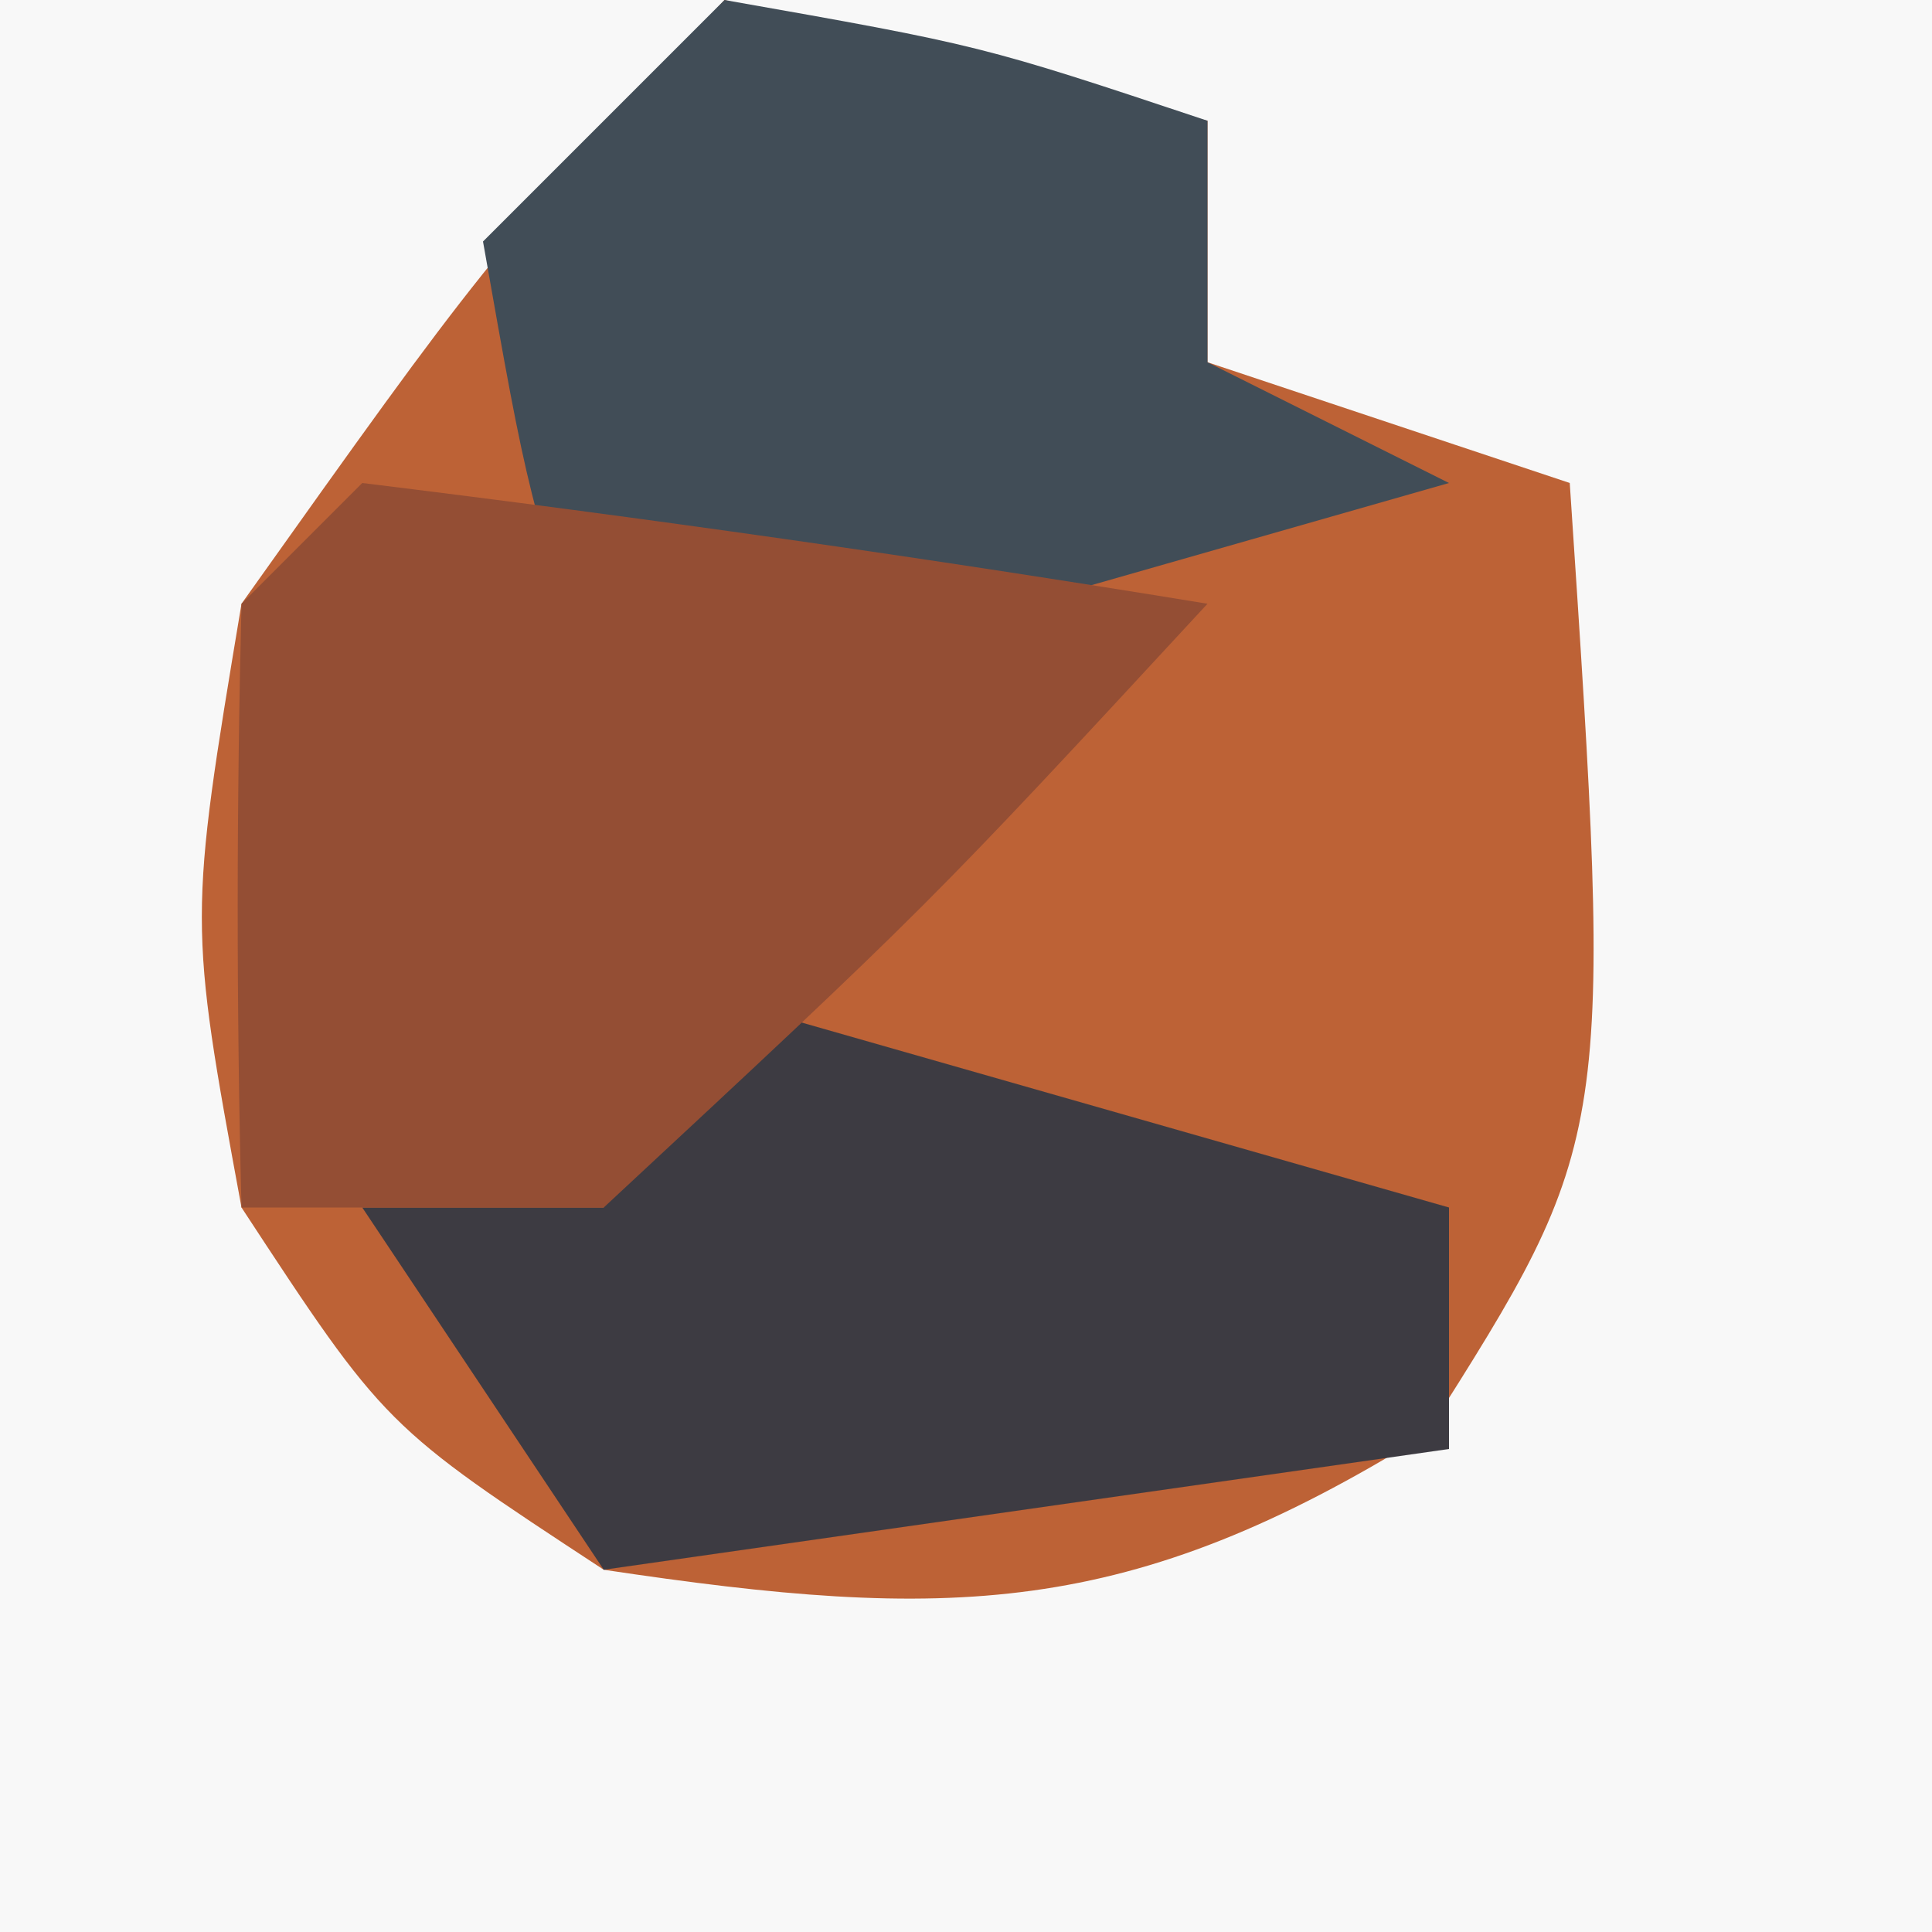
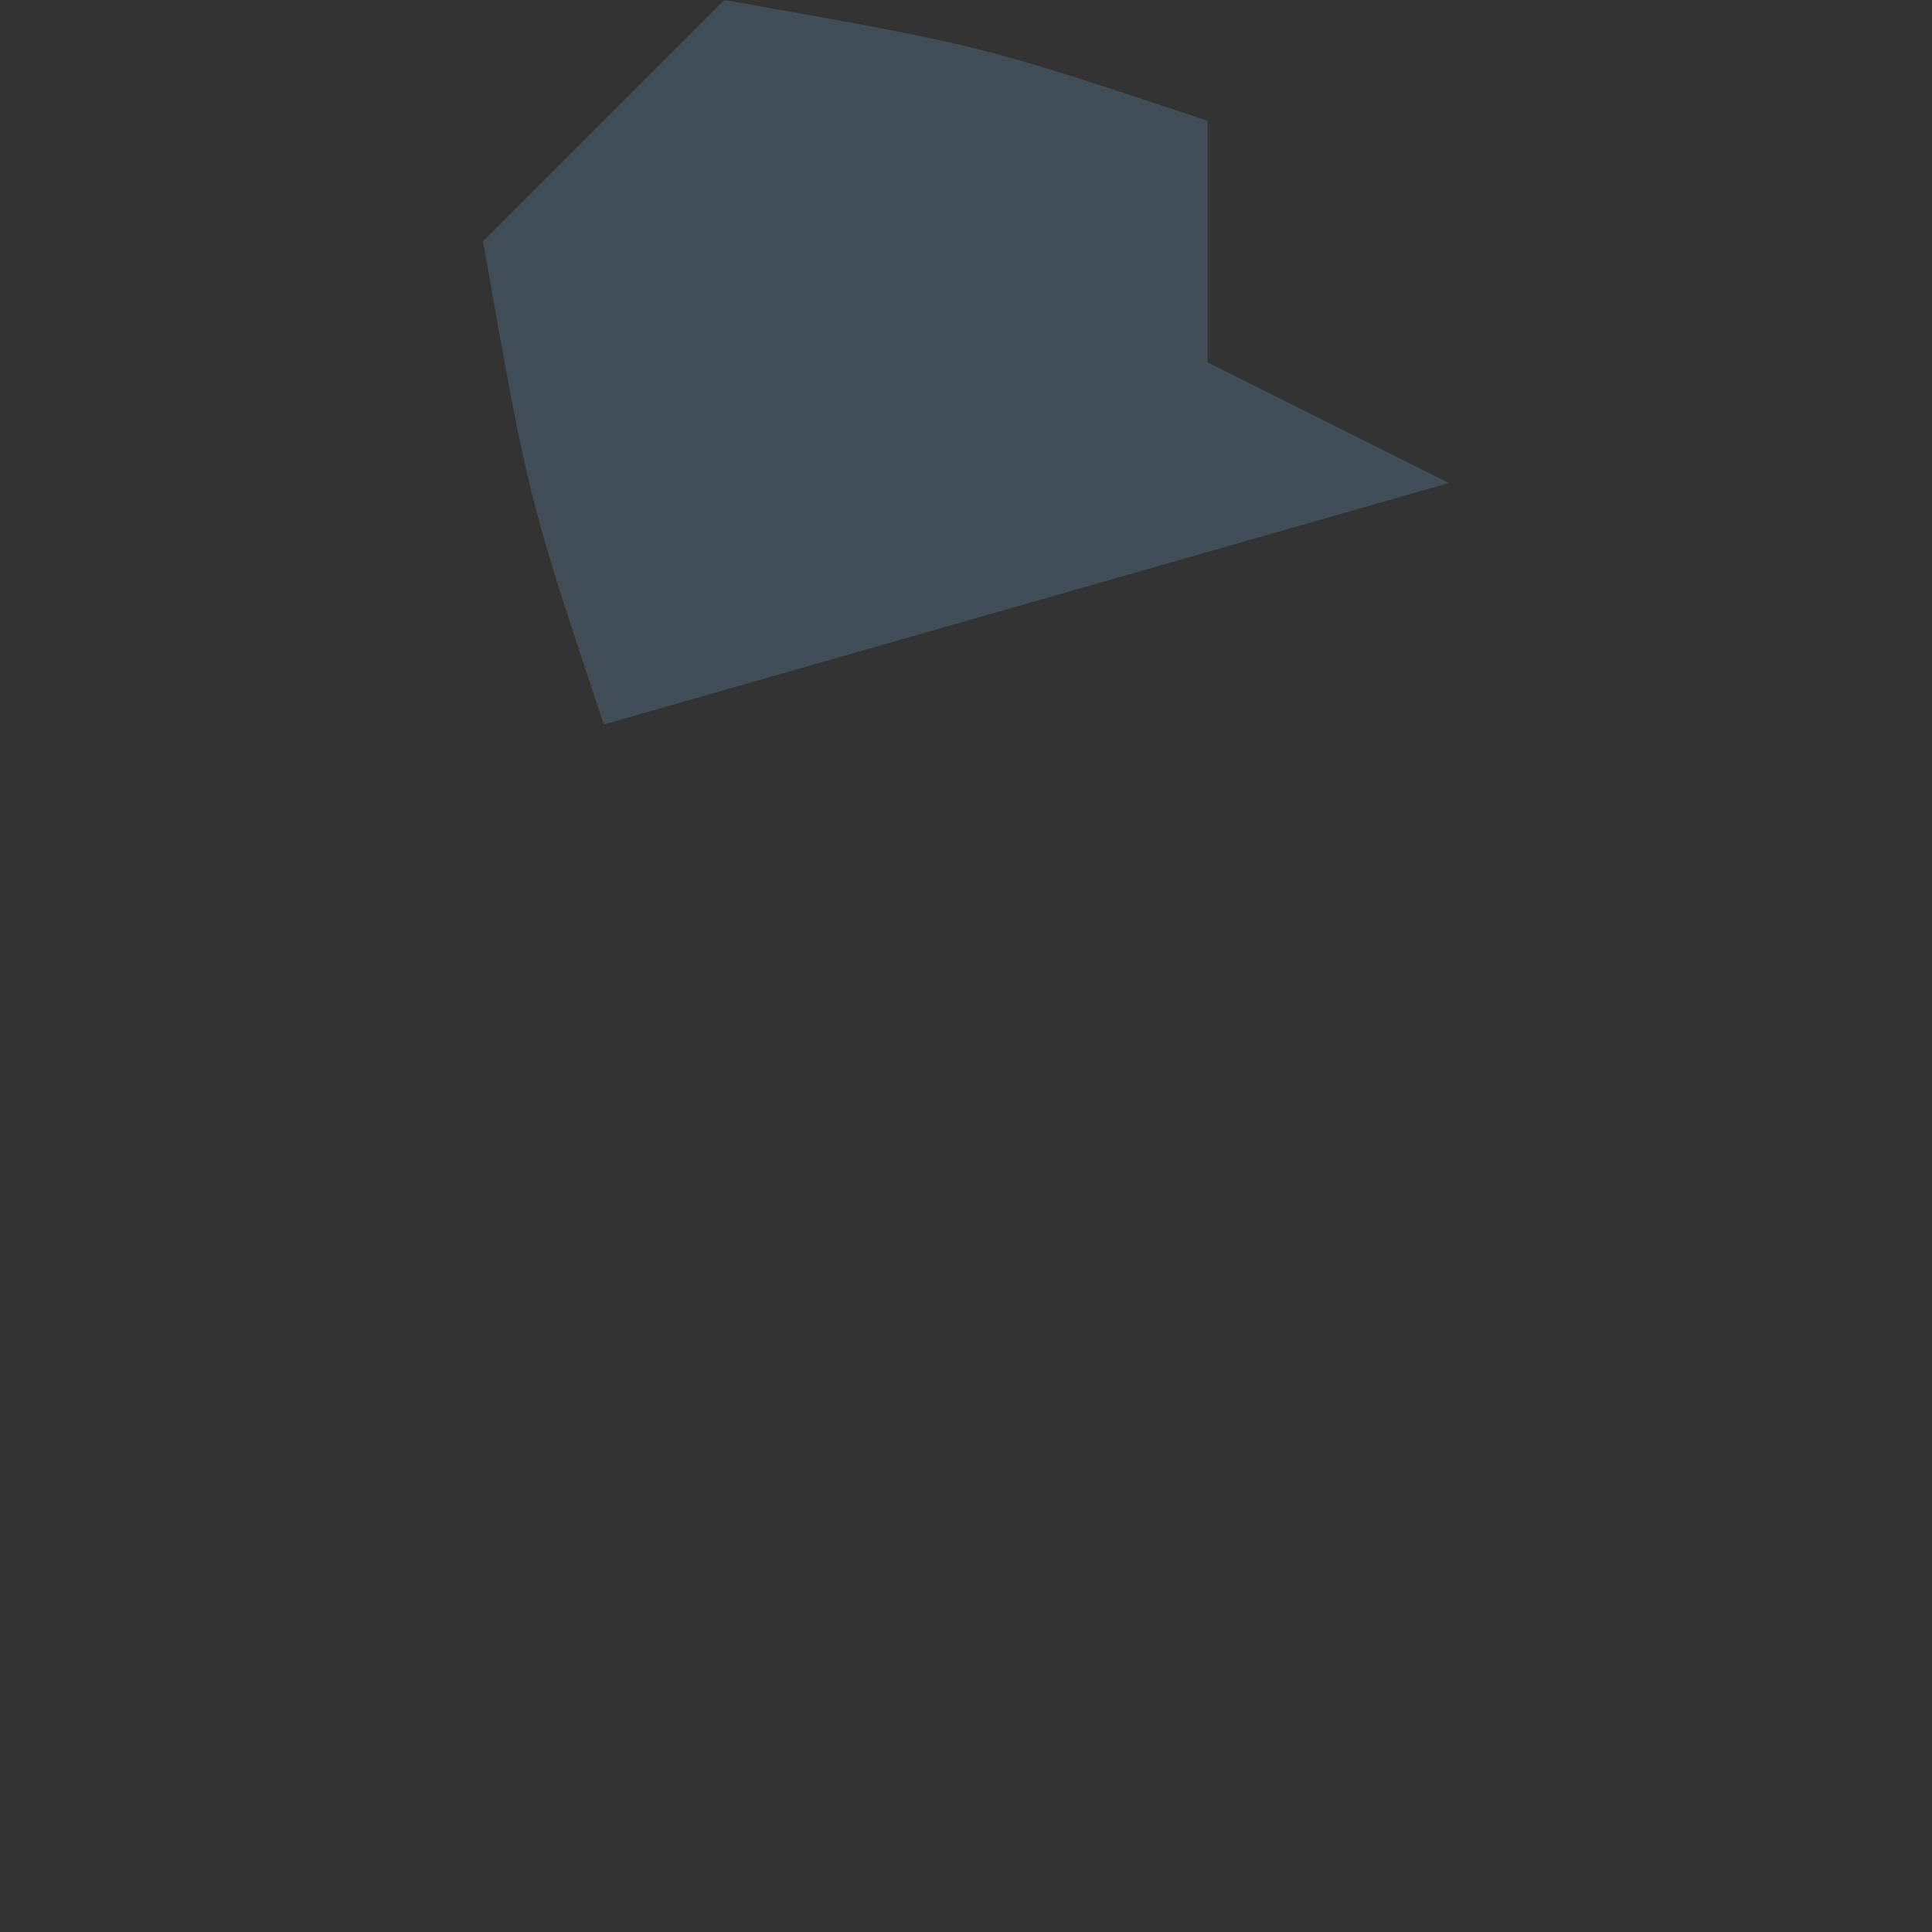
<svg xmlns="http://www.w3.org/2000/svg" version="1.1" width="16" height="16">
  <rect width="100%" height="100%" fill="#333333" stroke="none" />
-   <path d="M0 0 C5.28 0 10.56 0 16 0 C16 5.28 16 10.56 16 16 C10.72 16 5.44 16 0 16 C0 10.72 0 5.44 0 0 Z " fill="#F8F8F8" transform="translate(0,0)" />
-   <path d="M0 0 C1.32 0.33 2.64 0.66 4 1 C4 1.66 4 2.32 4 3 C4.99 3.33 5.98 3.66 7 4 C7.362 9.429 7.362 9.429 5.812 11.875 C3.345 13.407 1.855 13.428 -1 13 C-2.812 11.812 -2.812 11.812 -4 10 C-4.438 7.625 -4.438 7.625 -4 5 C-2 2.188 -2 2.188 0 0 Z " fill="#BD6236" transform="translate(6,0)" />
  <path d="M0 0 C2.125 0.375 2.125 0.375 4 1 C4 1.66 4 2.32 4 3 C4.66 3.33 5.32 3.66 6 4 C3.69 4.66 1.38 5.32 -1 6 C-1.625 4.125 -1.625 4.125 -2 2 C-1.34 1.34 -0.68 0.68 0 0 Z " fill="#414D57" transform="translate(6,0)" />
-   <path d="M0 0 C2.31 0.66 4.62 1.32 7 2 C7 2.66 7 3.32 7 4 C4.69 4.33 2.38 4.66 0 5 C-0.66 4.01 -1.32 3.02 -2 2 C-1.34 2 -0.68 2 0 2 C0 1.34 0 0.68 0 0 Z " fill="#3D3B42" transform="translate(5,8)" />
-   <path d="M0 0 C2.339 0.287 4.674 0.619 7 1 C4.688 3.5 4.688 3.5 2 6 C1.01 6 0.02 6 -1 6 C-1.043 4.334 -1.041 2.666 -1 1 C-0.67 0.67 -0.34 0.34 0 0 Z " fill="#944E34" transform="translate(3,4)" />
</svg>